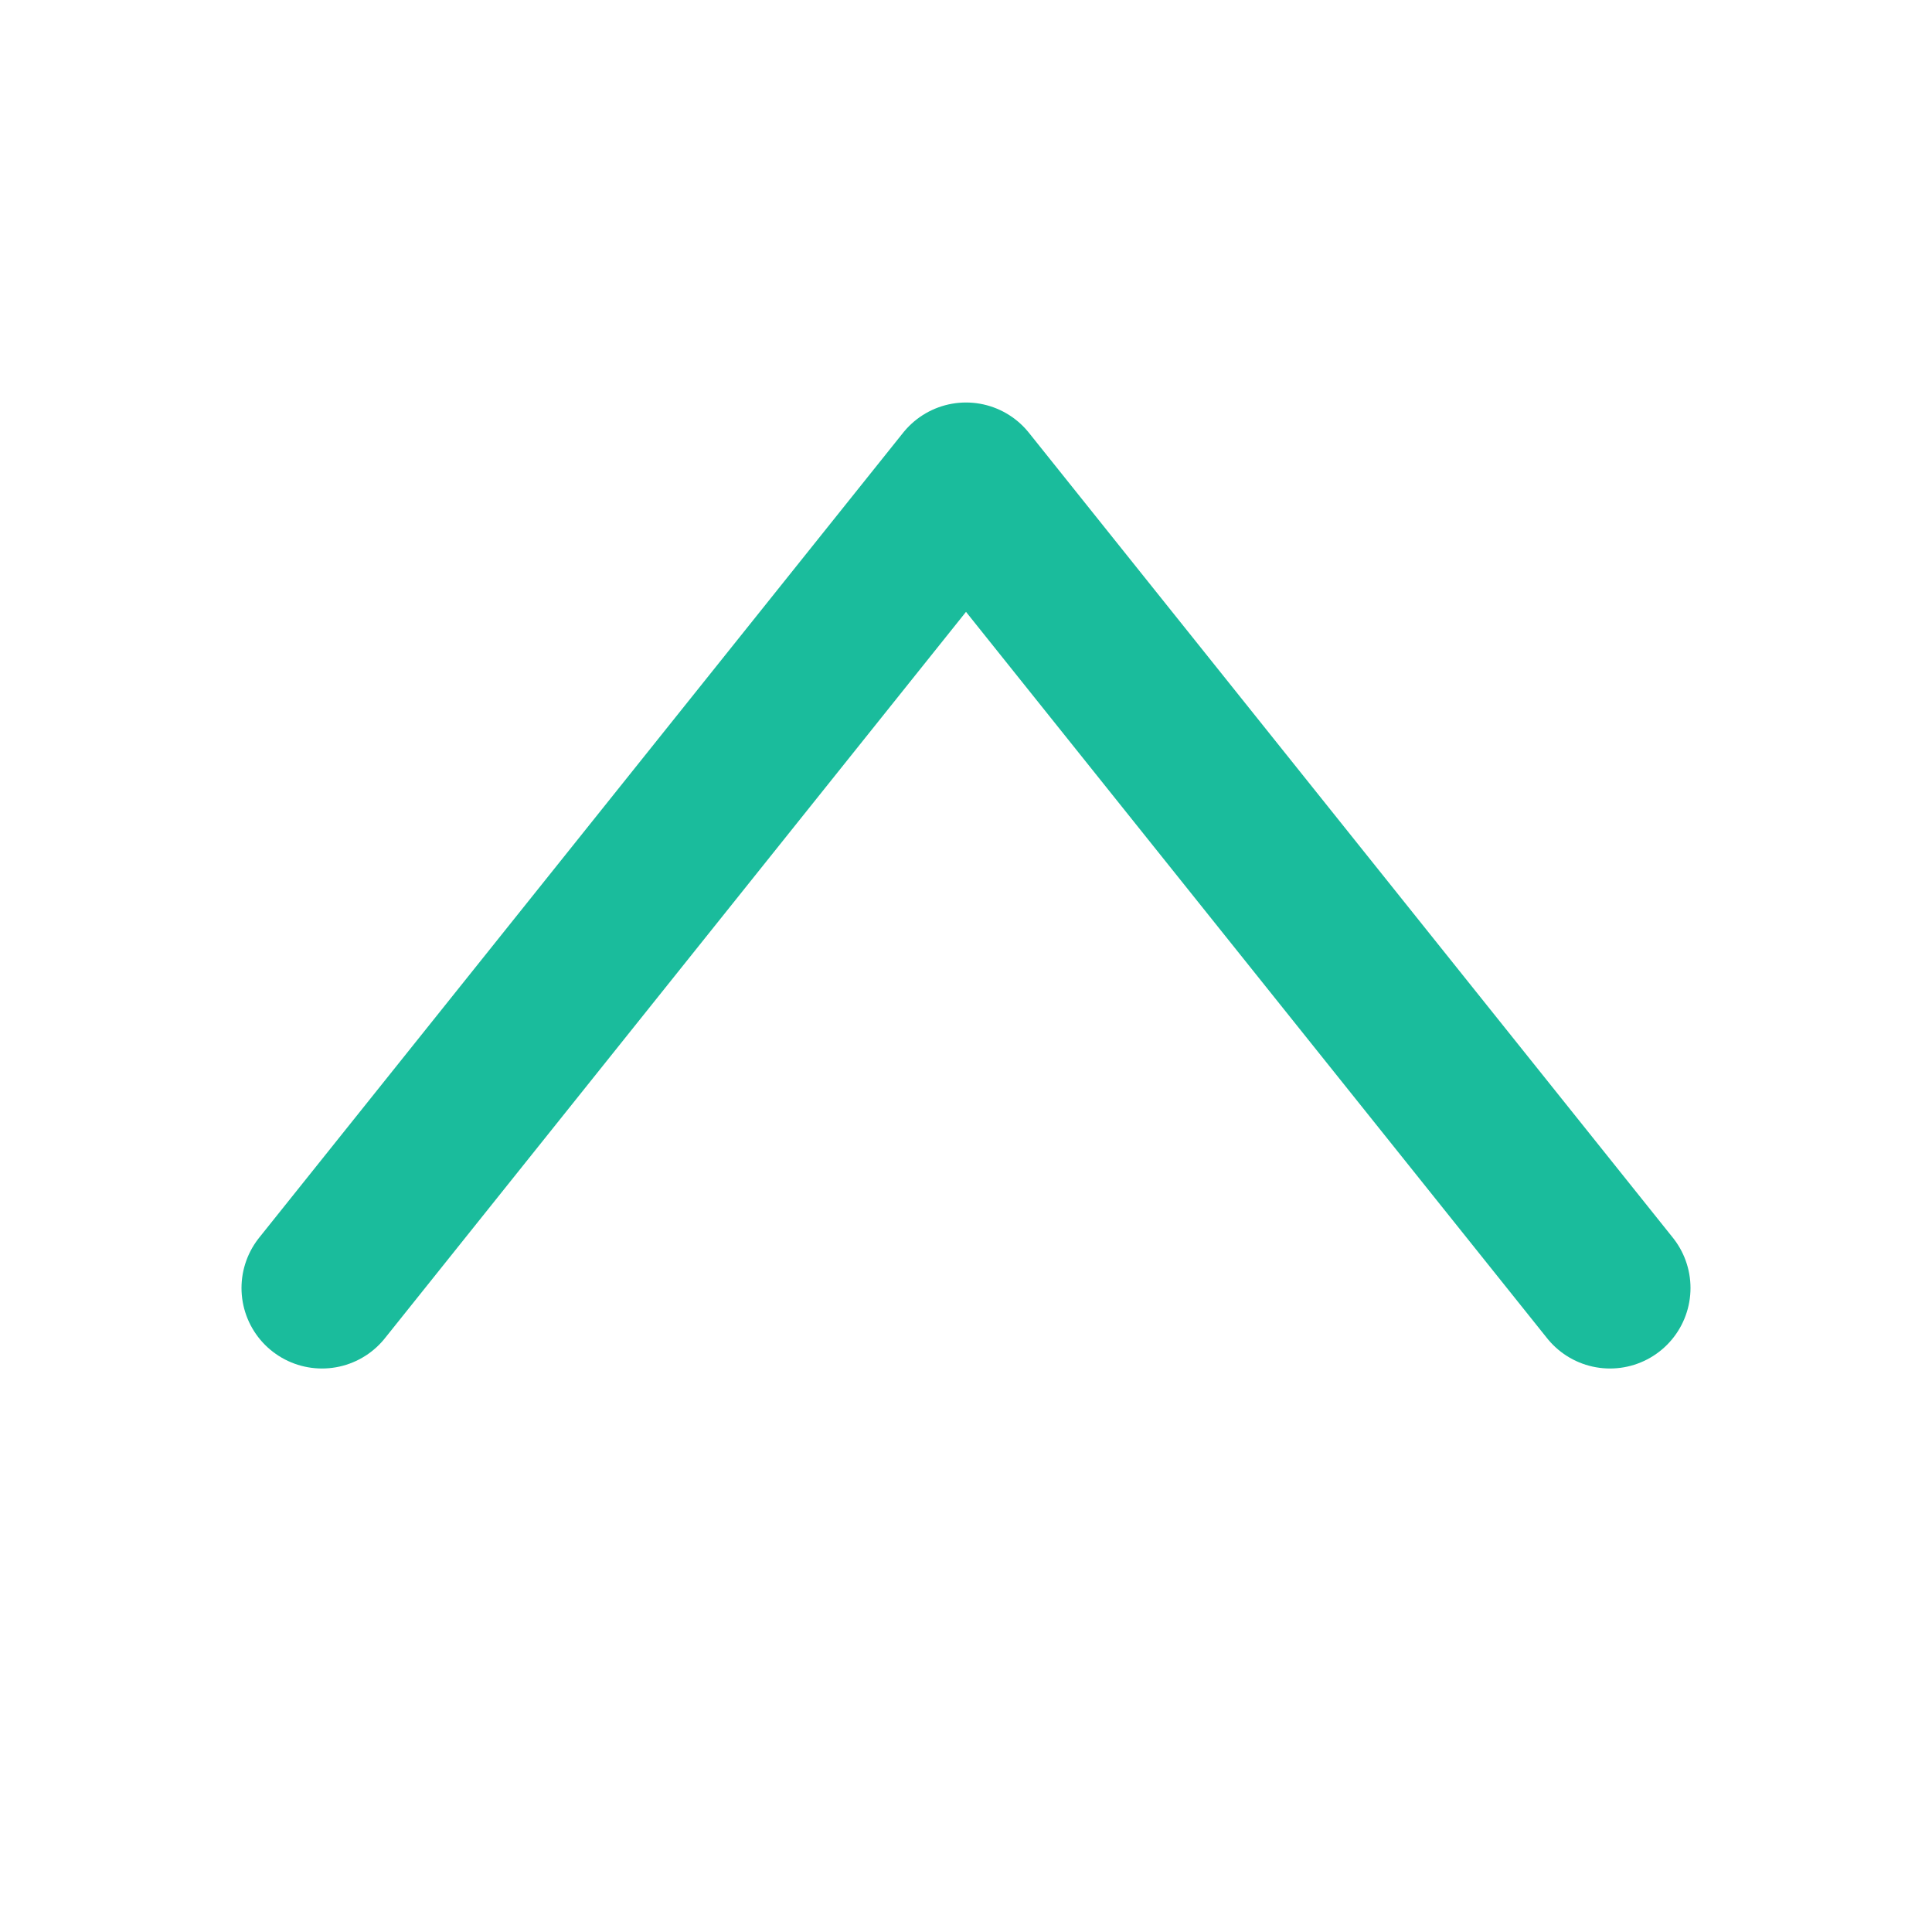
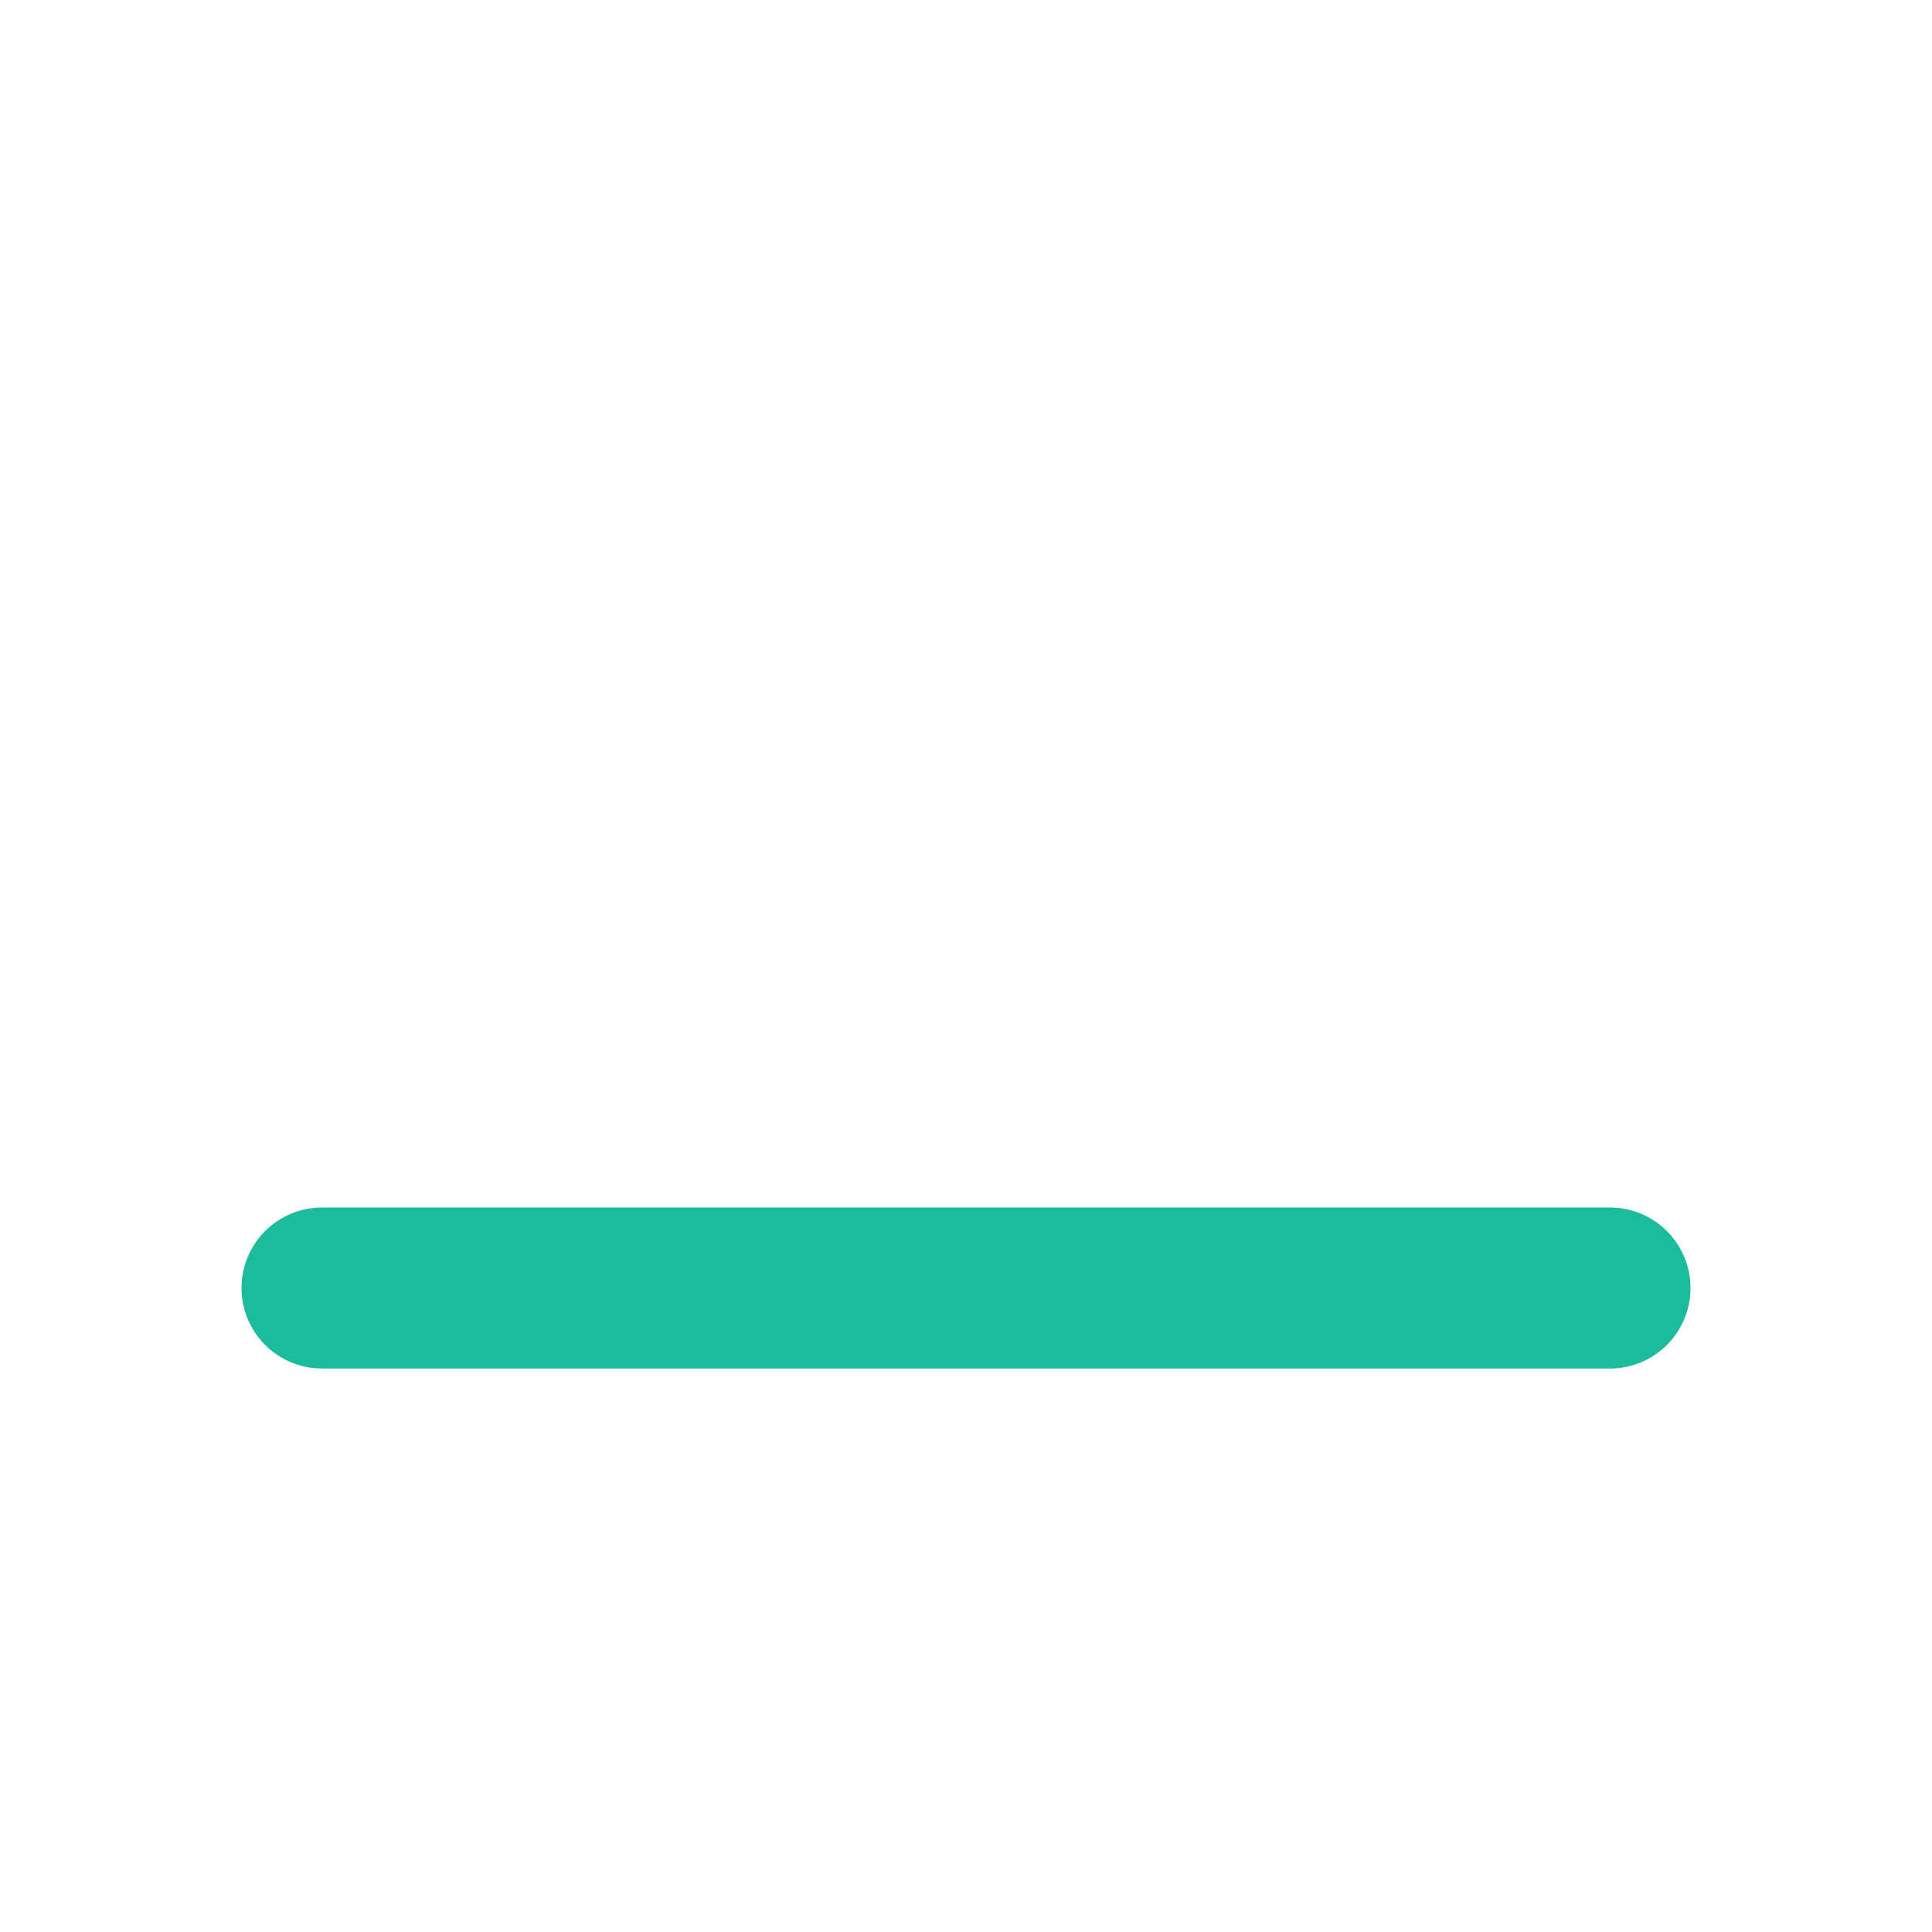
<svg xmlns="http://www.w3.org/2000/svg" viewBox="0 0 24 24" width="24" height="24" fill="none" aria-hidden="true">
-   <path d="M4 16 L12 6 L20 16" stroke="#1ABC9C" stroke-width="2" stroke-linecap="round" stroke-linejoin="round" />
+   <path d="M4 16 L20 16" stroke="#1ABC9C" stroke-width="2" stroke-linecap="round" stroke-linejoin="round" />
</svg>